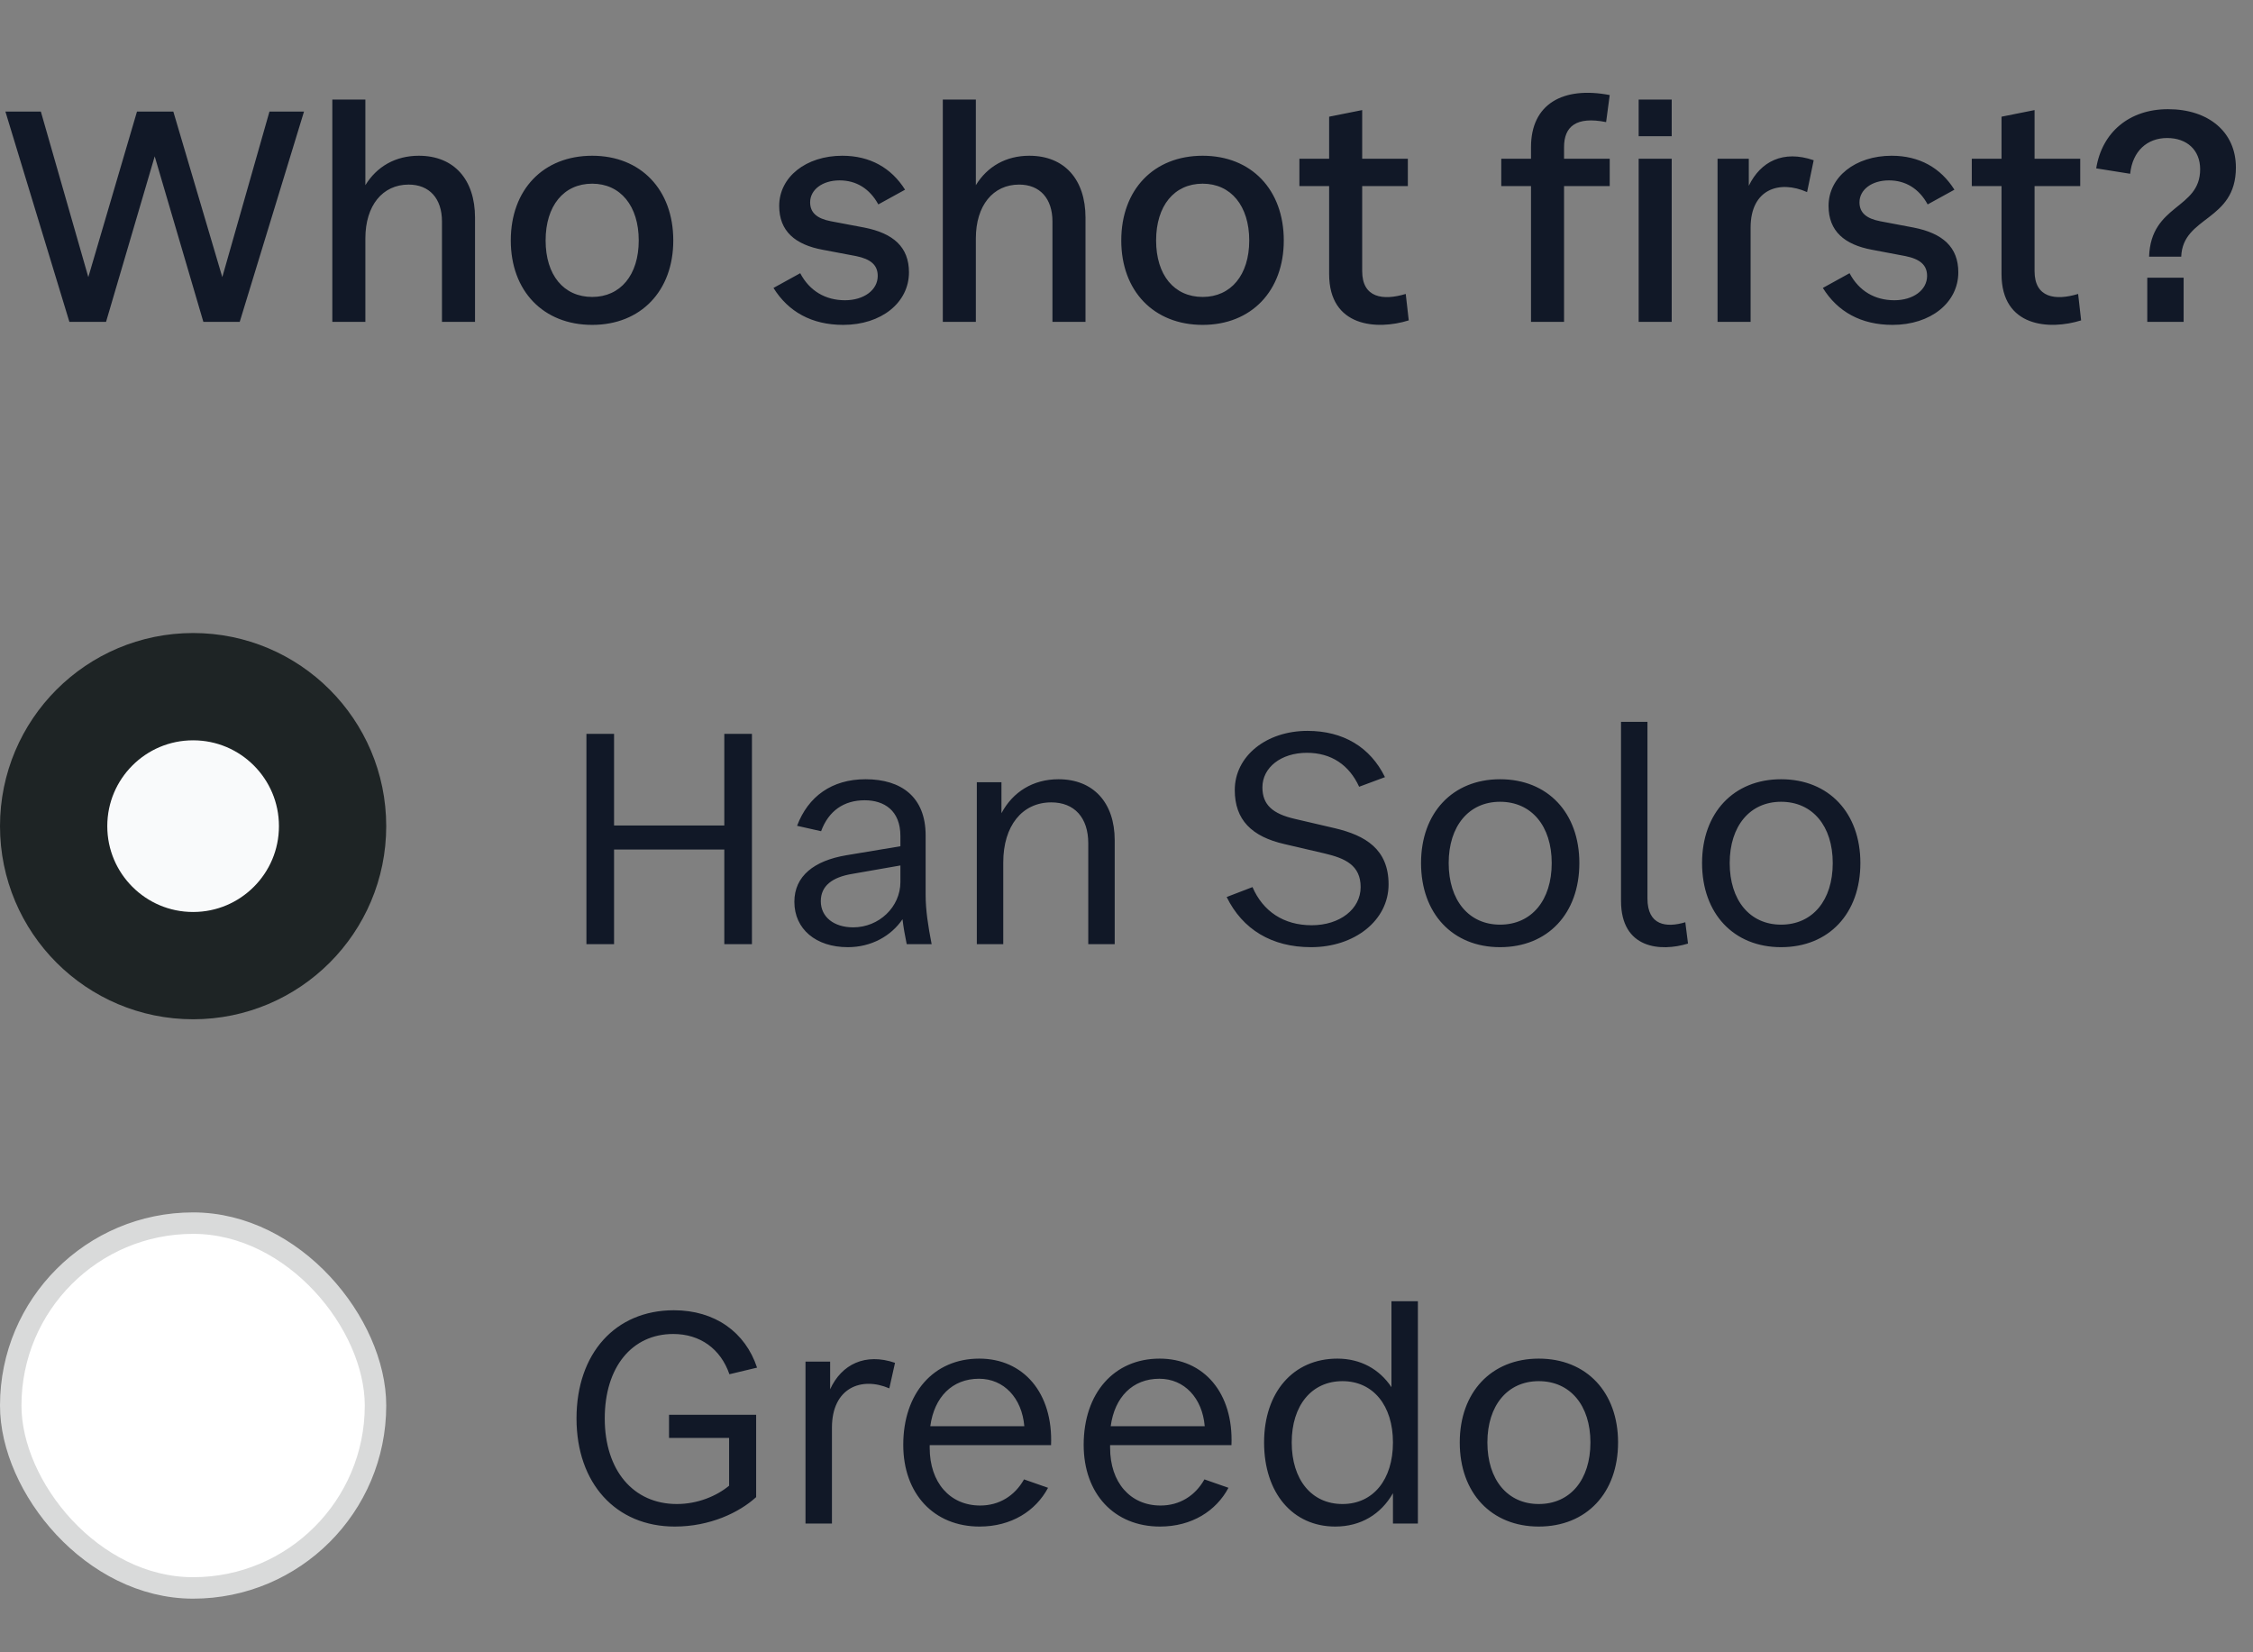
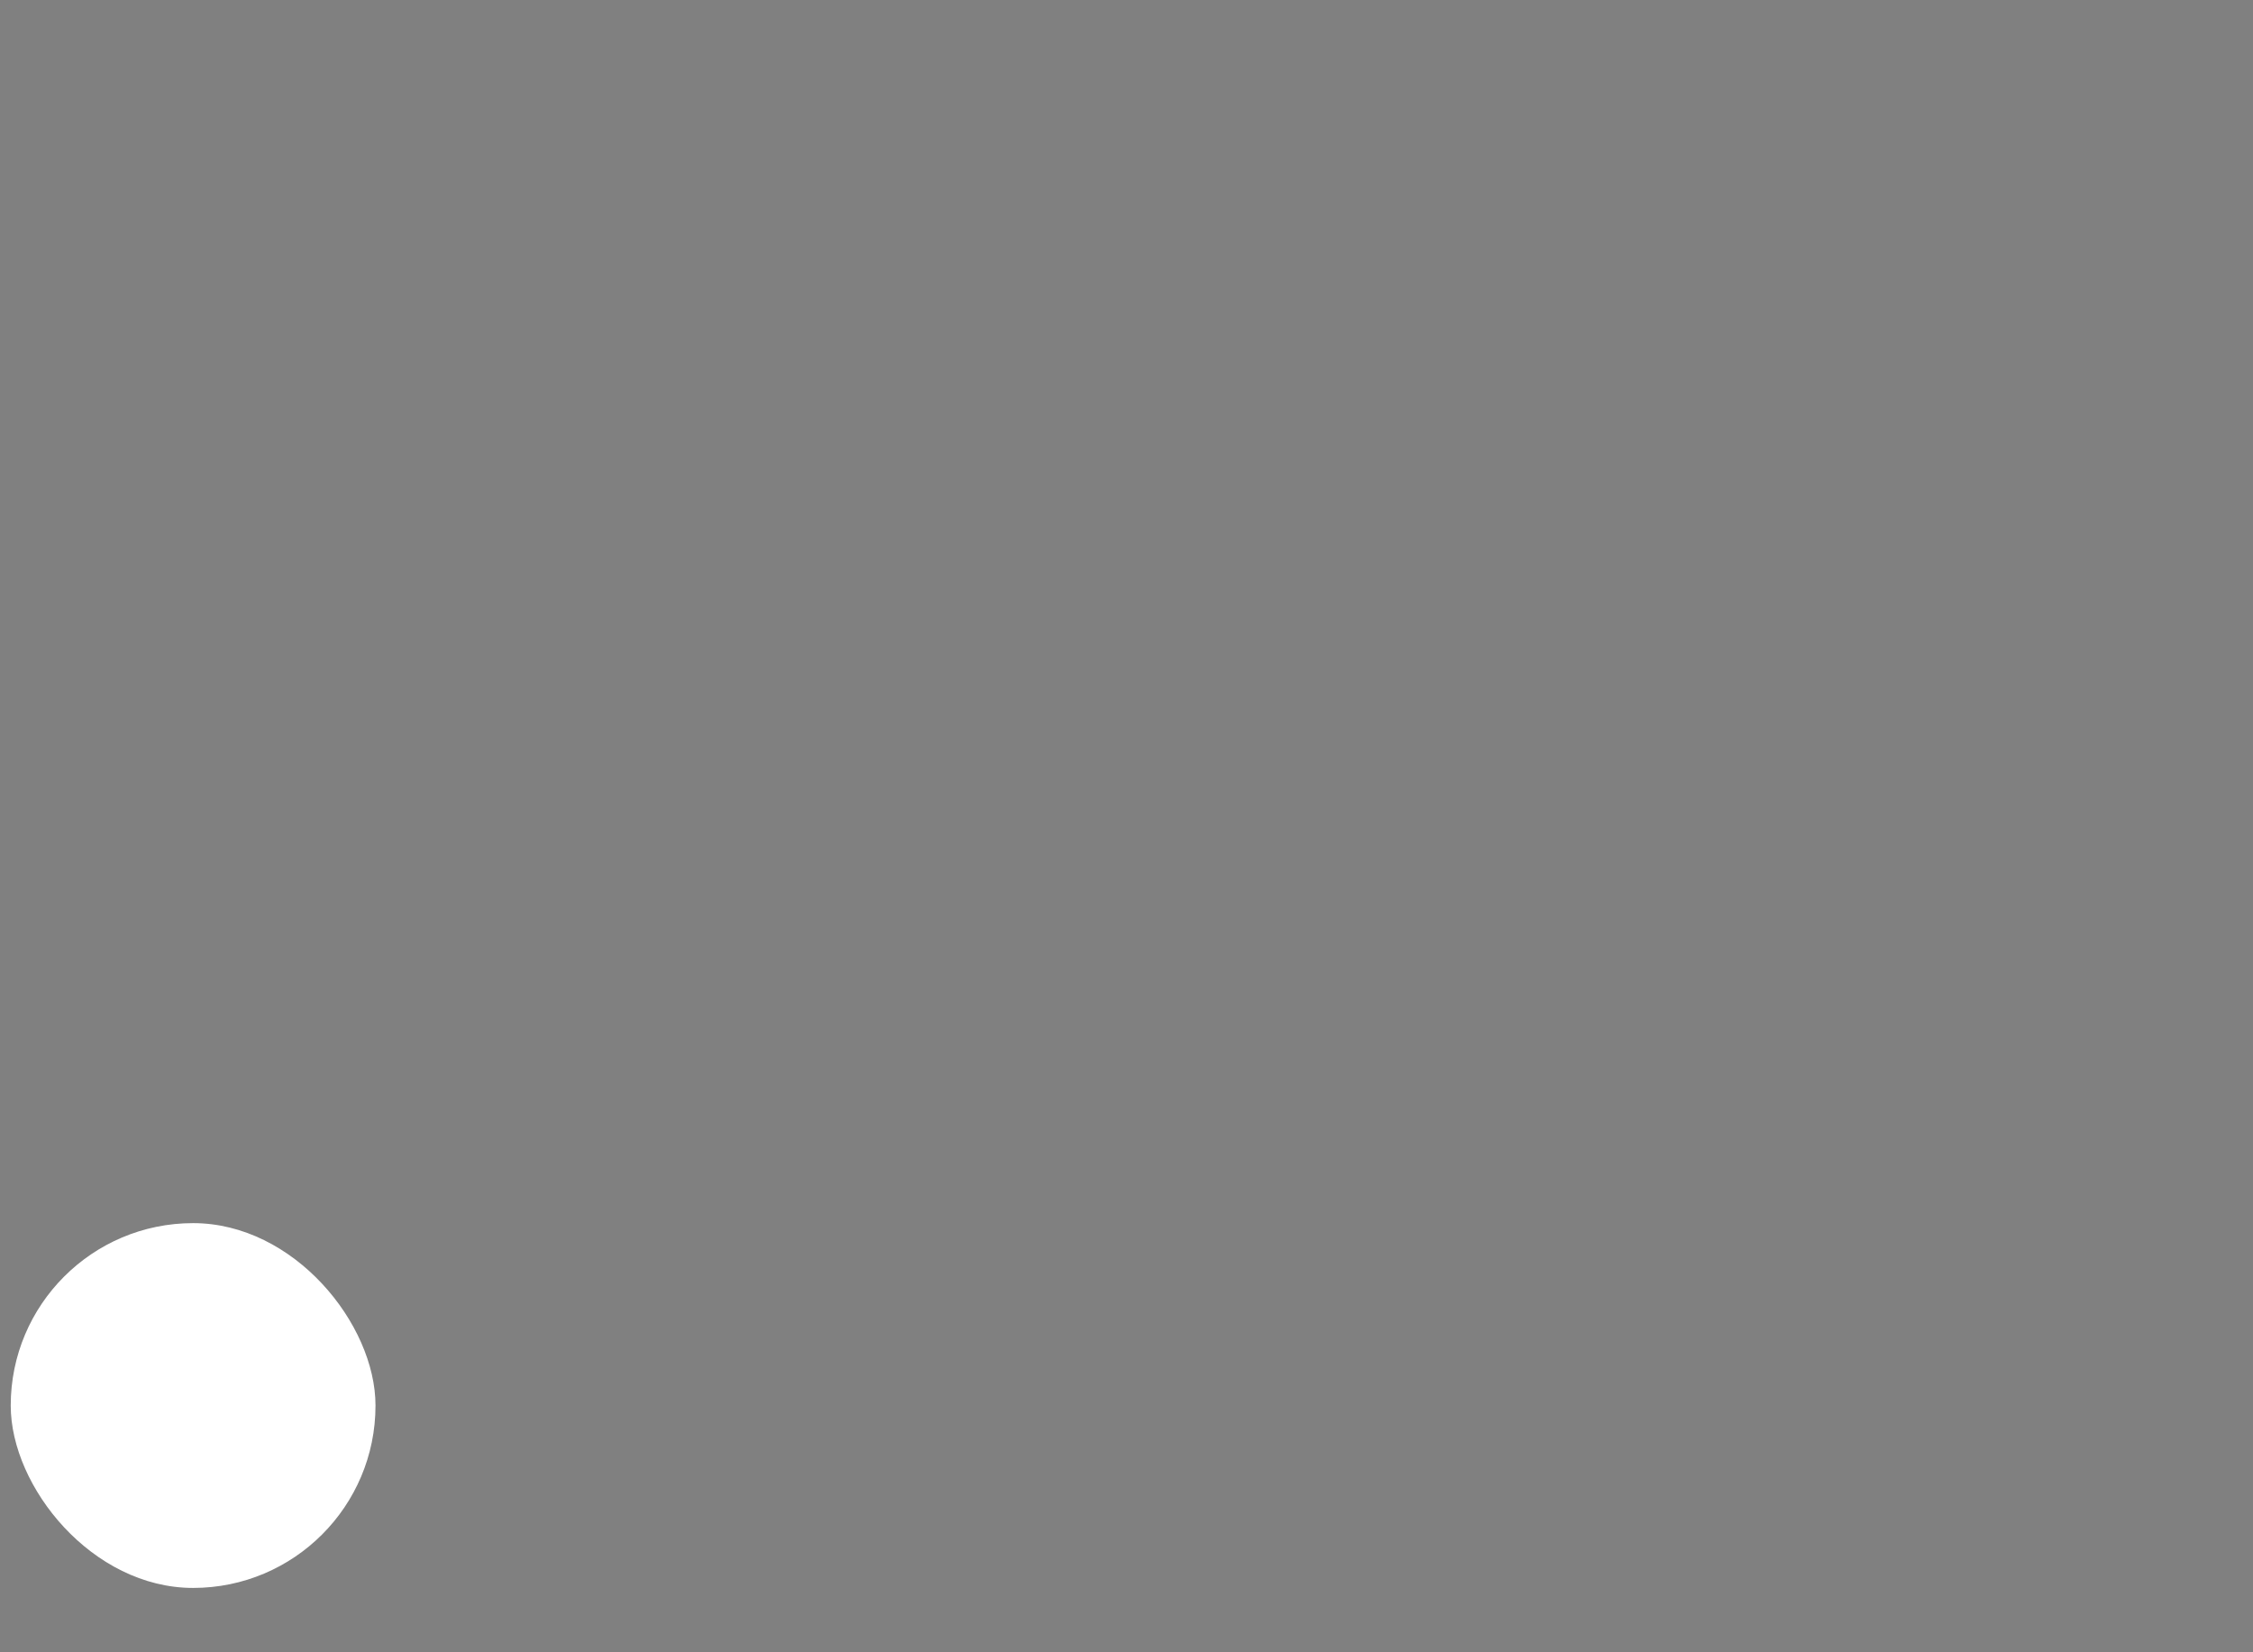
<svg xmlns="http://www.w3.org/2000/svg" width="105" height="77" viewBox="0 0 105 77" fill="none">
  <rect x="0" y="0" width="105" height="77" fill="#808080" stroke="none" />
-   <circle cx="9" cy="38.5" r="6.5" fill="#F9FAFB" stroke="#1E2425" stroke-width="5" />
-   <path d="M27.33 44V34.2H28.618V38.47H33.756V34.2H35.044V44H33.756V39.59H28.618V44H27.33ZM41.963 38.96C41.963 37.77 41.207 37.294 40.297 37.294C39.331 37.294 38.617 37.784 38.267 38.736L37.147 38.484C37.665 37.112 38.771 36.314 40.339 36.314C42.005 36.314 43.139 37.14 43.139 38.932V41.704C43.139 42.404 43.251 43.146 43.419 44H42.257C42.173 43.594 42.103 43.202 42.061 42.838C41.529 43.622 40.605 44.14 39.513 44.14C38.029 44.14 37.021 43.3 37.021 42.026C37.021 40.822 37.945 40.108 39.443 39.856L41.963 39.436V38.96ZM38.253 41.998C38.253 42.726 38.855 43.216 39.765 43.216C40.955 43.216 41.963 42.278 41.963 41.102V40.332L39.723 40.724C38.785 40.878 38.253 41.284 38.253 41.998ZM45.524 36.454H46.672V37.896C47.204 36.902 48.142 36.314 49.332 36.314C50.956 36.314 51.95 37.406 51.95 39.156V44H50.718V39.296C50.718 38.106 50.074 37.392 48.996 37.392C47.638 37.392 46.756 38.484 46.756 40.192V44H45.524V36.454ZM61.102 44.14C59.268 44.14 57.91 43.314 57.168 41.802L58.372 41.34C58.862 42.474 59.828 43.118 61.13 43.118C62.446 43.118 63.412 42.362 63.412 41.34C63.412 40.318 62.684 39.996 61.732 39.772L59.87 39.338C58.33 38.988 57.546 38.204 57.546 36.818C57.546 35.236 59.016 34.06 60.934 34.06C62.6 34.06 63.86 34.816 64.546 36.216L63.342 36.664C62.88 35.656 62.054 35.082 60.906 35.082C59.702 35.082 58.834 35.768 58.834 36.692C58.834 37.504 59.31 37.924 60.346 38.162L62.208 38.596C63.636 38.932 64.714 39.576 64.714 41.214C64.714 42.894 63.132 44.14 61.102 44.14ZM69.909 44.14C67.697 44.14 66.227 42.572 66.227 40.22C66.227 37.882 67.697 36.314 69.909 36.314C72.135 36.314 73.605 37.882 73.605 40.22C73.605 42.572 72.135 44.14 69.909 44.14ZM67.515 40.22C67.515 41.956 68.453 43.09 69.909 43.09C71.379 43.09 72.317 41.956 72.317 40.22C72.317 38.498 71.379 37.364 69.909 37.364C68.453 37.364 67.515 38.498 67.515 40.22ZM76.779 41.872C76.779 43.132 77.661 43.244 78.543 42.978L78.669 43.972C77.395 44.364 75.547 44.224 75.547 41.984V33.64H76.779V41.872ZM83.006 44.14C80.794 44.14 79.324 42.572 79.324 40.22C79.324 37.882 80.794 36.314 83.006 36.314C85.232 36.314 86.702 37.882 86.702 40.22C86.702 42.572 85.232 44.14 83.006 44.14ZM80.612 40.22C80.612 41.956 81.55 43.09 83.006 43.09C84.476 43.09 85.414 41.956 85.414 40.22C85.414 38.498 84.476 37.364 83.006 37.364C81.55 37.364 80.612 38.498 80.612 40.22Z" fill="#111827" />
  <rect x="0.5" y="57" width="17" height="17" rx="8.5" fill="white" />
-   <rect x="0.5" y="57" width="17" height="17" rx="8.5" stroke="#D9DADA" />
-   <path d="M31.446 71.14C28.702 71.14 26.868 69.124 26.868 66.1C26.868 63.076 28.674 61.06 31.404 61.06C33.322 61.06 34.736 62.082 35.282 63.734L33.994 64.042C33.588 62.866 32.636 62.166 31.376 62.166C29.444 62.166 28.184 63.72 28.184 66.1C28.184 68.522 29.514 70.09 31.544 70.09C32.524 70.09 33.406 69.712 33.98 69.236V67.01H31.18V65.932H35.24V69.768C34.456 70.482 33.098 71.14 31.446 71.14ZM38.772 71H37.54V63.454H38.688V64.742C39.22 63.58 40.326 63.034 41.712 63.51L41.446 64.7C40.144 64.14 38.772 64.672 38.772 66.534V71ZM45.652 71.14C43.524 71.14 42.096 69.614 42.096 67.332C42.096 64.924 43.51 63.314 45.638 63.314C47.696 63.314 49.082 64.91 48.984 67.346H43.328V67.472C43.328 69.082 44.266 70.16 45.68 70.16C46.562 70.16 47.29 69.712 47.724 68.942L48.844 69.334C48.27 70.412 47.136 71.14 45.652 71.14ZM43.356 66.464H47.738C47.626 65.148 46.786 64.252 45.624 64.252C44.378 64.252 43.538 65.106 43.356 66.464ZM54.06 71.14C51.932 71.14 50.504 69.614 50.504 67.332C50.504 64.924 51.918 63.314 54.046 63.314C56.104 63.314 57.49 64.91 57.392 67.346H51.736V67.472C51.736 69.082 52.674 70.16 54.088 70.16C54.97 70.16 55.698 69.712 56.132 68.942L57.252 69.334C56.678 70.412 55.544 71.14 54.06 71.14ZM51.764 66.464H56.146C56.034 65.148 55.194 64.252 54.032 64.252C52.786 64.252 51.946 65.106 51.764 66.464ZM66.08 71H64.918V69.586C64.358 70.566 63.42 71.14 62.23 71.14C60.242 71.14 58.912 69.572 58.912 67.22C58.912 64.882 60.27 63.314 62.328 63.314C63.406 63.314 64.288 63.804 64.848 64.644V60.64H66.08V71ZM60.2 67.22C60.2 68.956 61.124 70.09 62.566 70.09C63.994 70.09 64.918 68.956 64.918 67.22C64.918 65.498 63.994 64.364 62.566 64.364C61.124 64.364 60.2 65.498 60.2 67.22ZM71.713 71.14C69.501 71.14 68.031 69.572 68.031 67.22C68.031 64.882 69.501 63.314 71.713 63.314C73.939 63.314 75.409 64.882 75.409 67.22C75.409 69.572 73.939 71.14 71.713 71.14ZM69.319 67.22C69.319 68.956 70.257 70.09 71.713 70.09C73.183 70.09 74.121 68.956 74.121 67.22C74.121 65.498 73.183 64.364 71.713 64.364C70.257 64.364 69.319 65.498 69.319 67.22Z" fill="#111827" />
-   <path d="M0.252 5.2H1.904L4.116 12.914L6.384 5.2H8.078L10.36 12.914L12.558 5.2H14.168L11.172 15H9.478L7.21 7.286L4.942 15H3.234L0.252 5.2ZM17.028 15H15.488V4.64H17.028V8.63C17.56 7.762 18.428 7.258 19.52 7.258C21.158 7.258 22.138 8.364 22.138 10.142V15H20.598V10.324C20.598 9.246 20.01 8.602 19.044 8.602C17.826 8.602 17.028 9.582 17.028 11.108V15ZM27.599 15.14C25.317 15.14 23.805 13.558 23.805 11.206C23.805 8.84 25.317 7.258 27.599 7.258C29.866 7.258 31.378 8.84 31.378 11.206C31.378 13.558 29.866 15.14 27.599 15.14ZM25.428 11.206C25.428 12.816 26.268 13.838 27.599 13.838C28.915 13.838 29.768 12.816 29.768 11.206C29.768 9.596 28.915 8.56 27.599 8.56C26.268 8.56 25.428 9.596 25.428 11.206ZM39.296 15.14C37.826 15.14 36.734 14.524 36.048 13.418L37.294 12.732C37.728 13.558 38.47 13.992 39.38 13.992C40.262 13.992 40.906 13.516 40.906 12.858C40.906 12.354 40.584 12.074 39.898 11.934L38.344 11.64C37.056 11.402 36.314 10.772 36.314 9.596C36.314 8.252 37.56 7.258 39.254 7.258C40.542 7.258 41.536 7.818 42.18 8.84L40.934 9.526C40.528 8.784 39.898 8.406 39.128 8.406C38.33 8.406 37.756 8.84 37.756 9.428C37.756 9.904 38.064 10.184 38.722 10.31L40.276 10.604C41.634 10.87 42.362 11.514 42.362 12.69C42.362 14.104 41.074 15.14 39.296 15.14ZM45.479 15H43.939V4.64H45.479V8.63C46.011 7.762 46.879 7.258 47.971 7.258C49.609 7.258 50.589 8.364 50.589 10.142V15H49.049V10.324C49.049 9.246 48.461 8.602 47.495 8.602C46.277 8.602 45.479 9.582 45.479 11.108V15ZM56.05 15.14C53.768 15.14 52.256 13.558 52.256 11.206C52.256 8.84 53.768 7.258 56.05 7.258C58.318 7.258 59.83 8.84 59.83 11.206C59.83 13.558 58.318 15.14 56.05 15.14ZM53.88 11.206C53.88 12.816 54.72 13.838 56.05 13.838C57.366 13.838 58.22 12.816 58.22 11.206C58.22 9.596 57.366 8.56 56.05 8.56C54.72 8.56 53.88 9.596 53.88 11.206ZM65.654 14.93C64.184 15.392 61.944 15.252 61.944 12.774V8.672H60.558V7.398H61.944V5.438L63.484 5.13V7.398H65.612V8.672H63.484V12.634C63.484 13.88 64.45 14.02 65.514 13.698L65.654 14.93ZM71.352 6.852C71.352 4.85 72.836 4.01 75.02 4.43L74.852 5.69C73.452 5.41 72.892 5.9 72.892 6.852V7.398H75.02V8.672H72.892V15H71.352V8.672H69.966V7.398H71.352V6.852ZM77.909 15H76.369V7.398H77.909V15ZM76.369 6.348V4.64H77.909V6.348H76.369ZM81.586 15H80.046V7.398H81.502V8.658C82.048 7.524 83.112 6.978 84.526 7.468L84.218 8.952C82.93 8.378 81.586 8.812 81.586 10.604V15ZM88.201 15.14C86.731 15.14 85.638 14.524 84.953 13.418L86.198 12.732C86.632 13.558 87.374 13.992 88.284 13.992C89.166 13.992 89.811 13.516 89.811 12.858C89.811 12.354 89.489 12.074 88.802 11.934L87.249 11.64C85.96 11.402 85.219 10.772 85.219 9.596C85.219 8.252 86.465 7.258 88.159 7.258C89.447 7.258 90.441 7.818 91.085 8.84L89.838 9.526C89.433 8.784 88.802 8.406 88.032 8.406C87.234 8.406 86.66 8.84 86.66 9.428C86.66 9.904 86.969 10.184 87.626 10.31L89.18 10.604C90.538 10.87 91.266 11.514 91.266 12.69C91.266 14.104 89.978 15.14 88.201 15.14ZM96.99 14.93C95.52 15.392 93.28 15.252 93.28 12.774V8.672H91.894V7.398H93.28V5.438L94.82 5.13V7.398H96.948V8.672H94.82V12.634C94.82 13.88 95.786 14.02 96.85 13.698L96.99 14.93ZM100.157 11.962C100.241 9.498 102.537 9.764 102.537 7.888C102.537 6.992 101.921 6.432 100.997 6.432C100.073 6.432 99.387 7.034 99.275 8.098L97.693 7.846C97.959 6.18 99.219 5.088 101.039 5.088C102.929 5.088 104.203 6.152 104.203 7.804C104.203 10.324 101.725 10.058 101.655 11.962H100.157ZM100.073 15V12.942H101.767V15H100.073Z" fill="#111827" />
</svg>